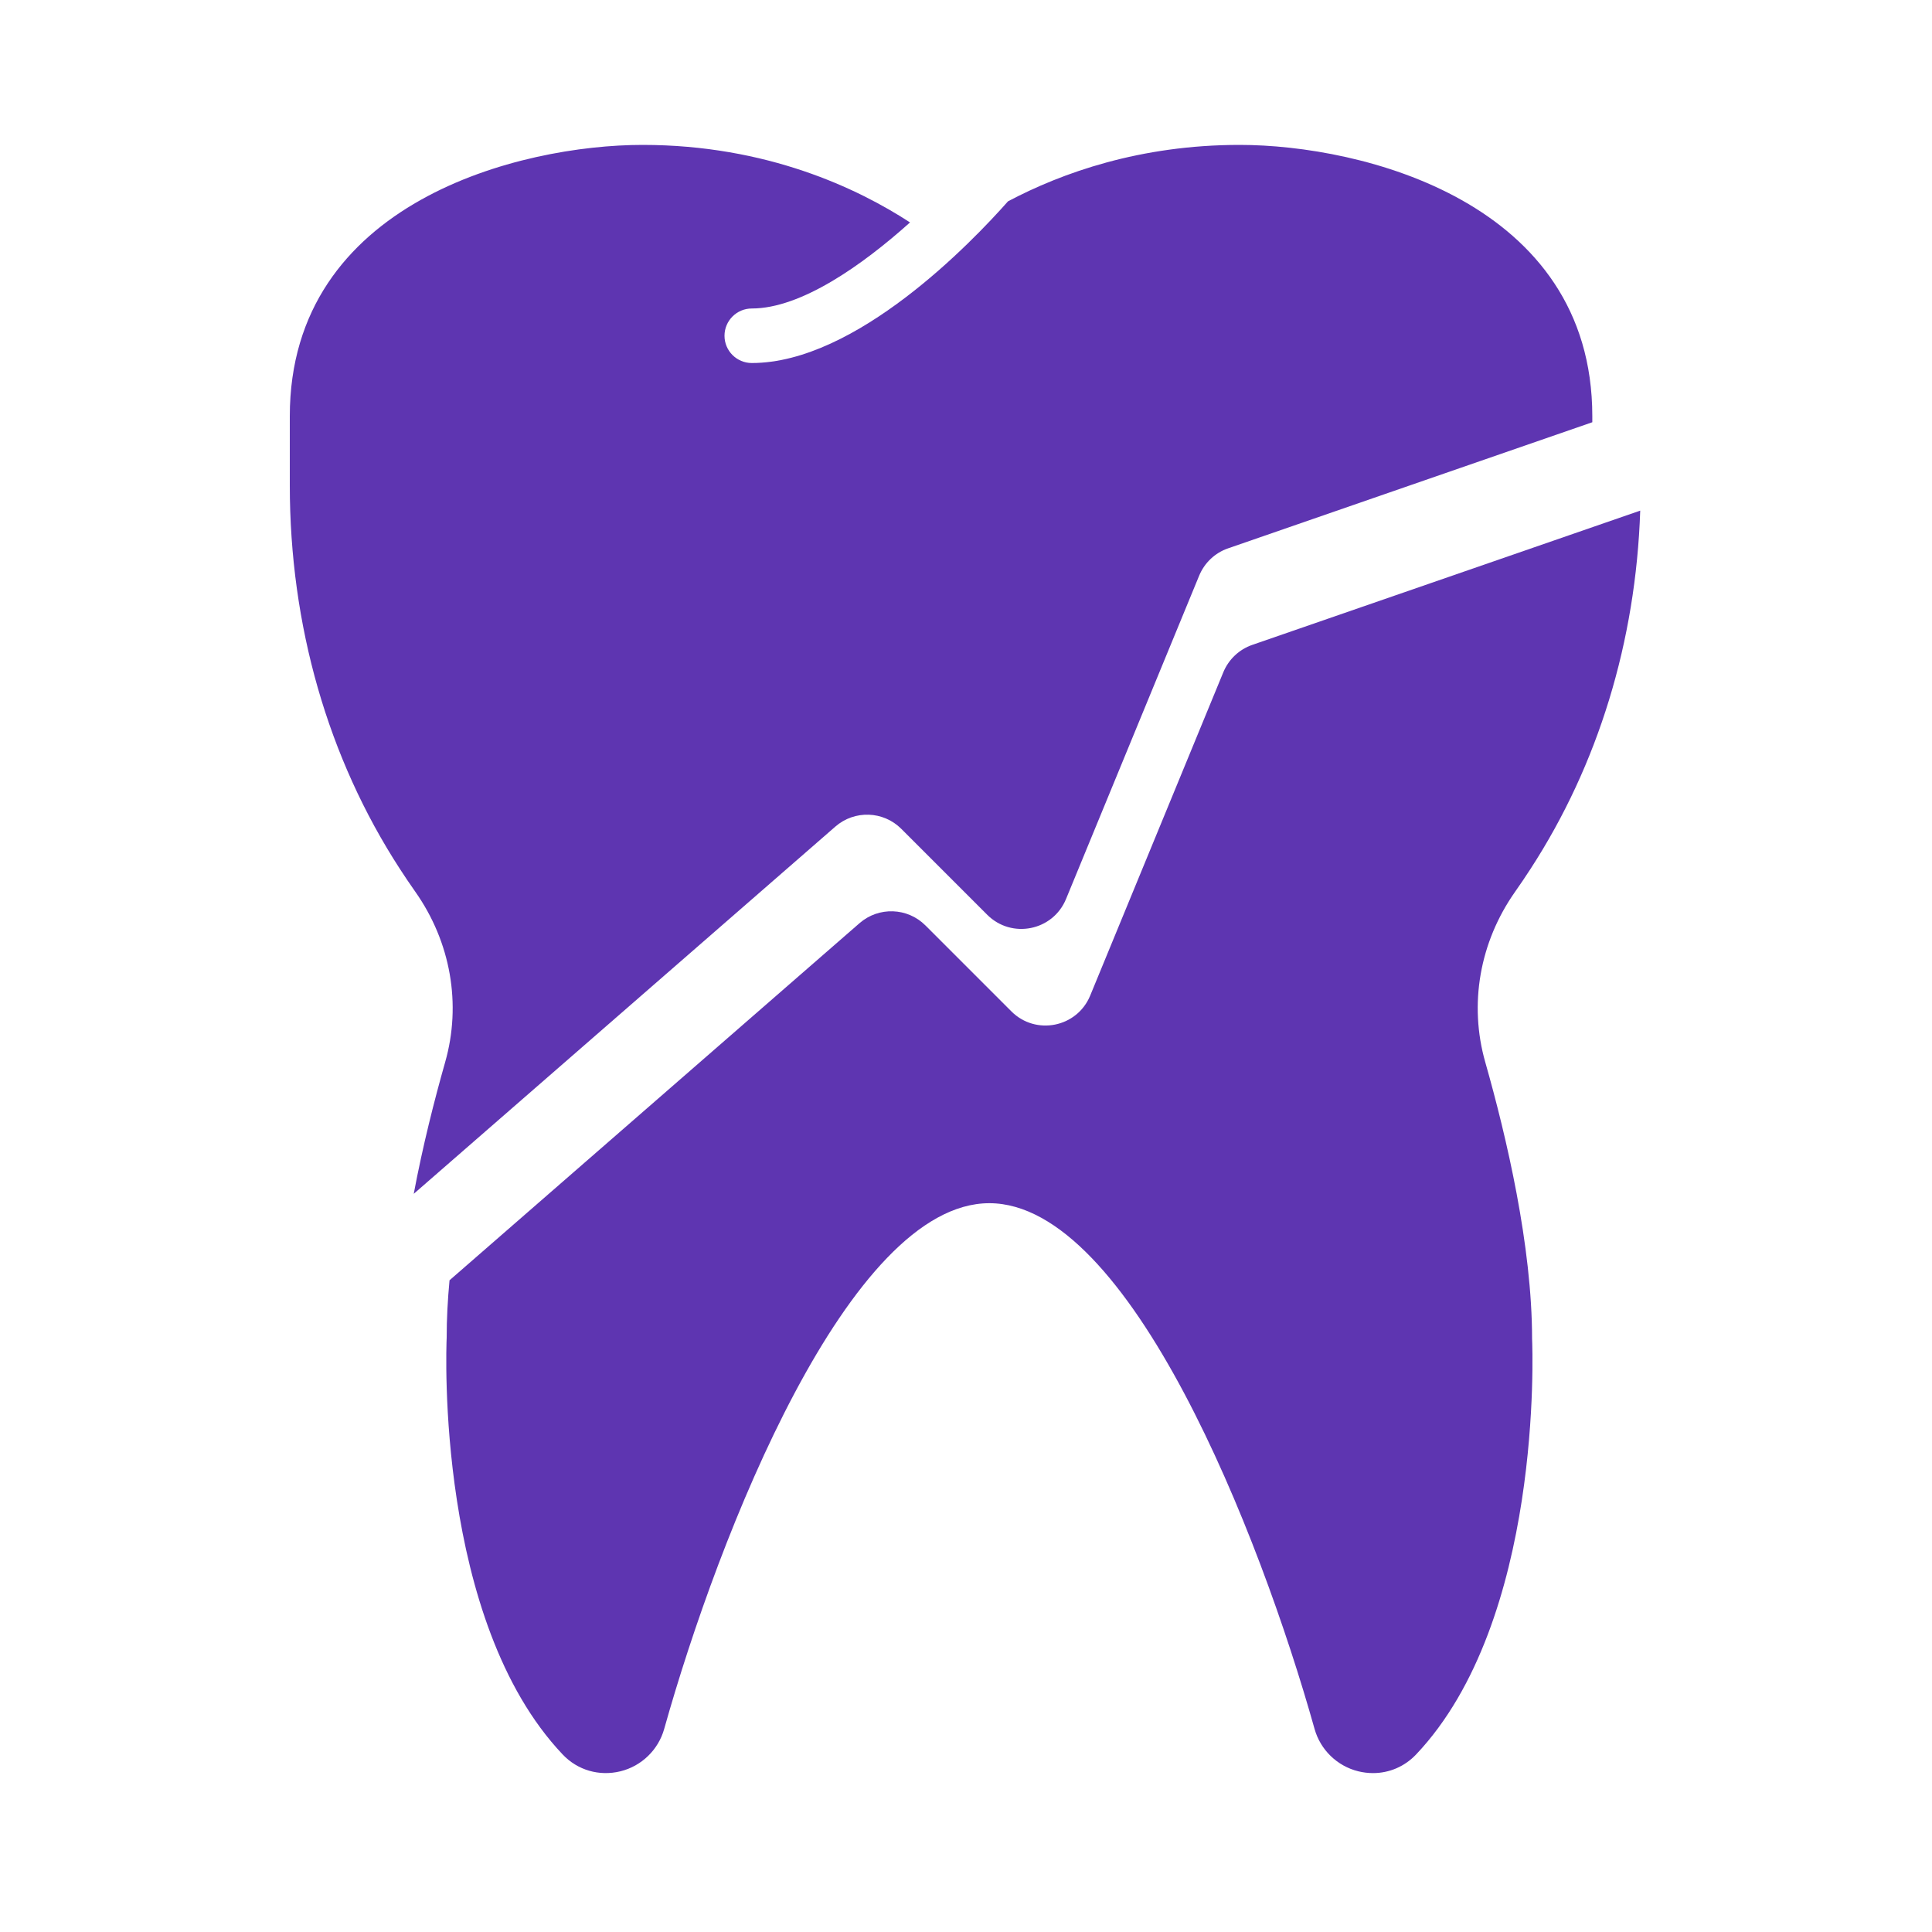
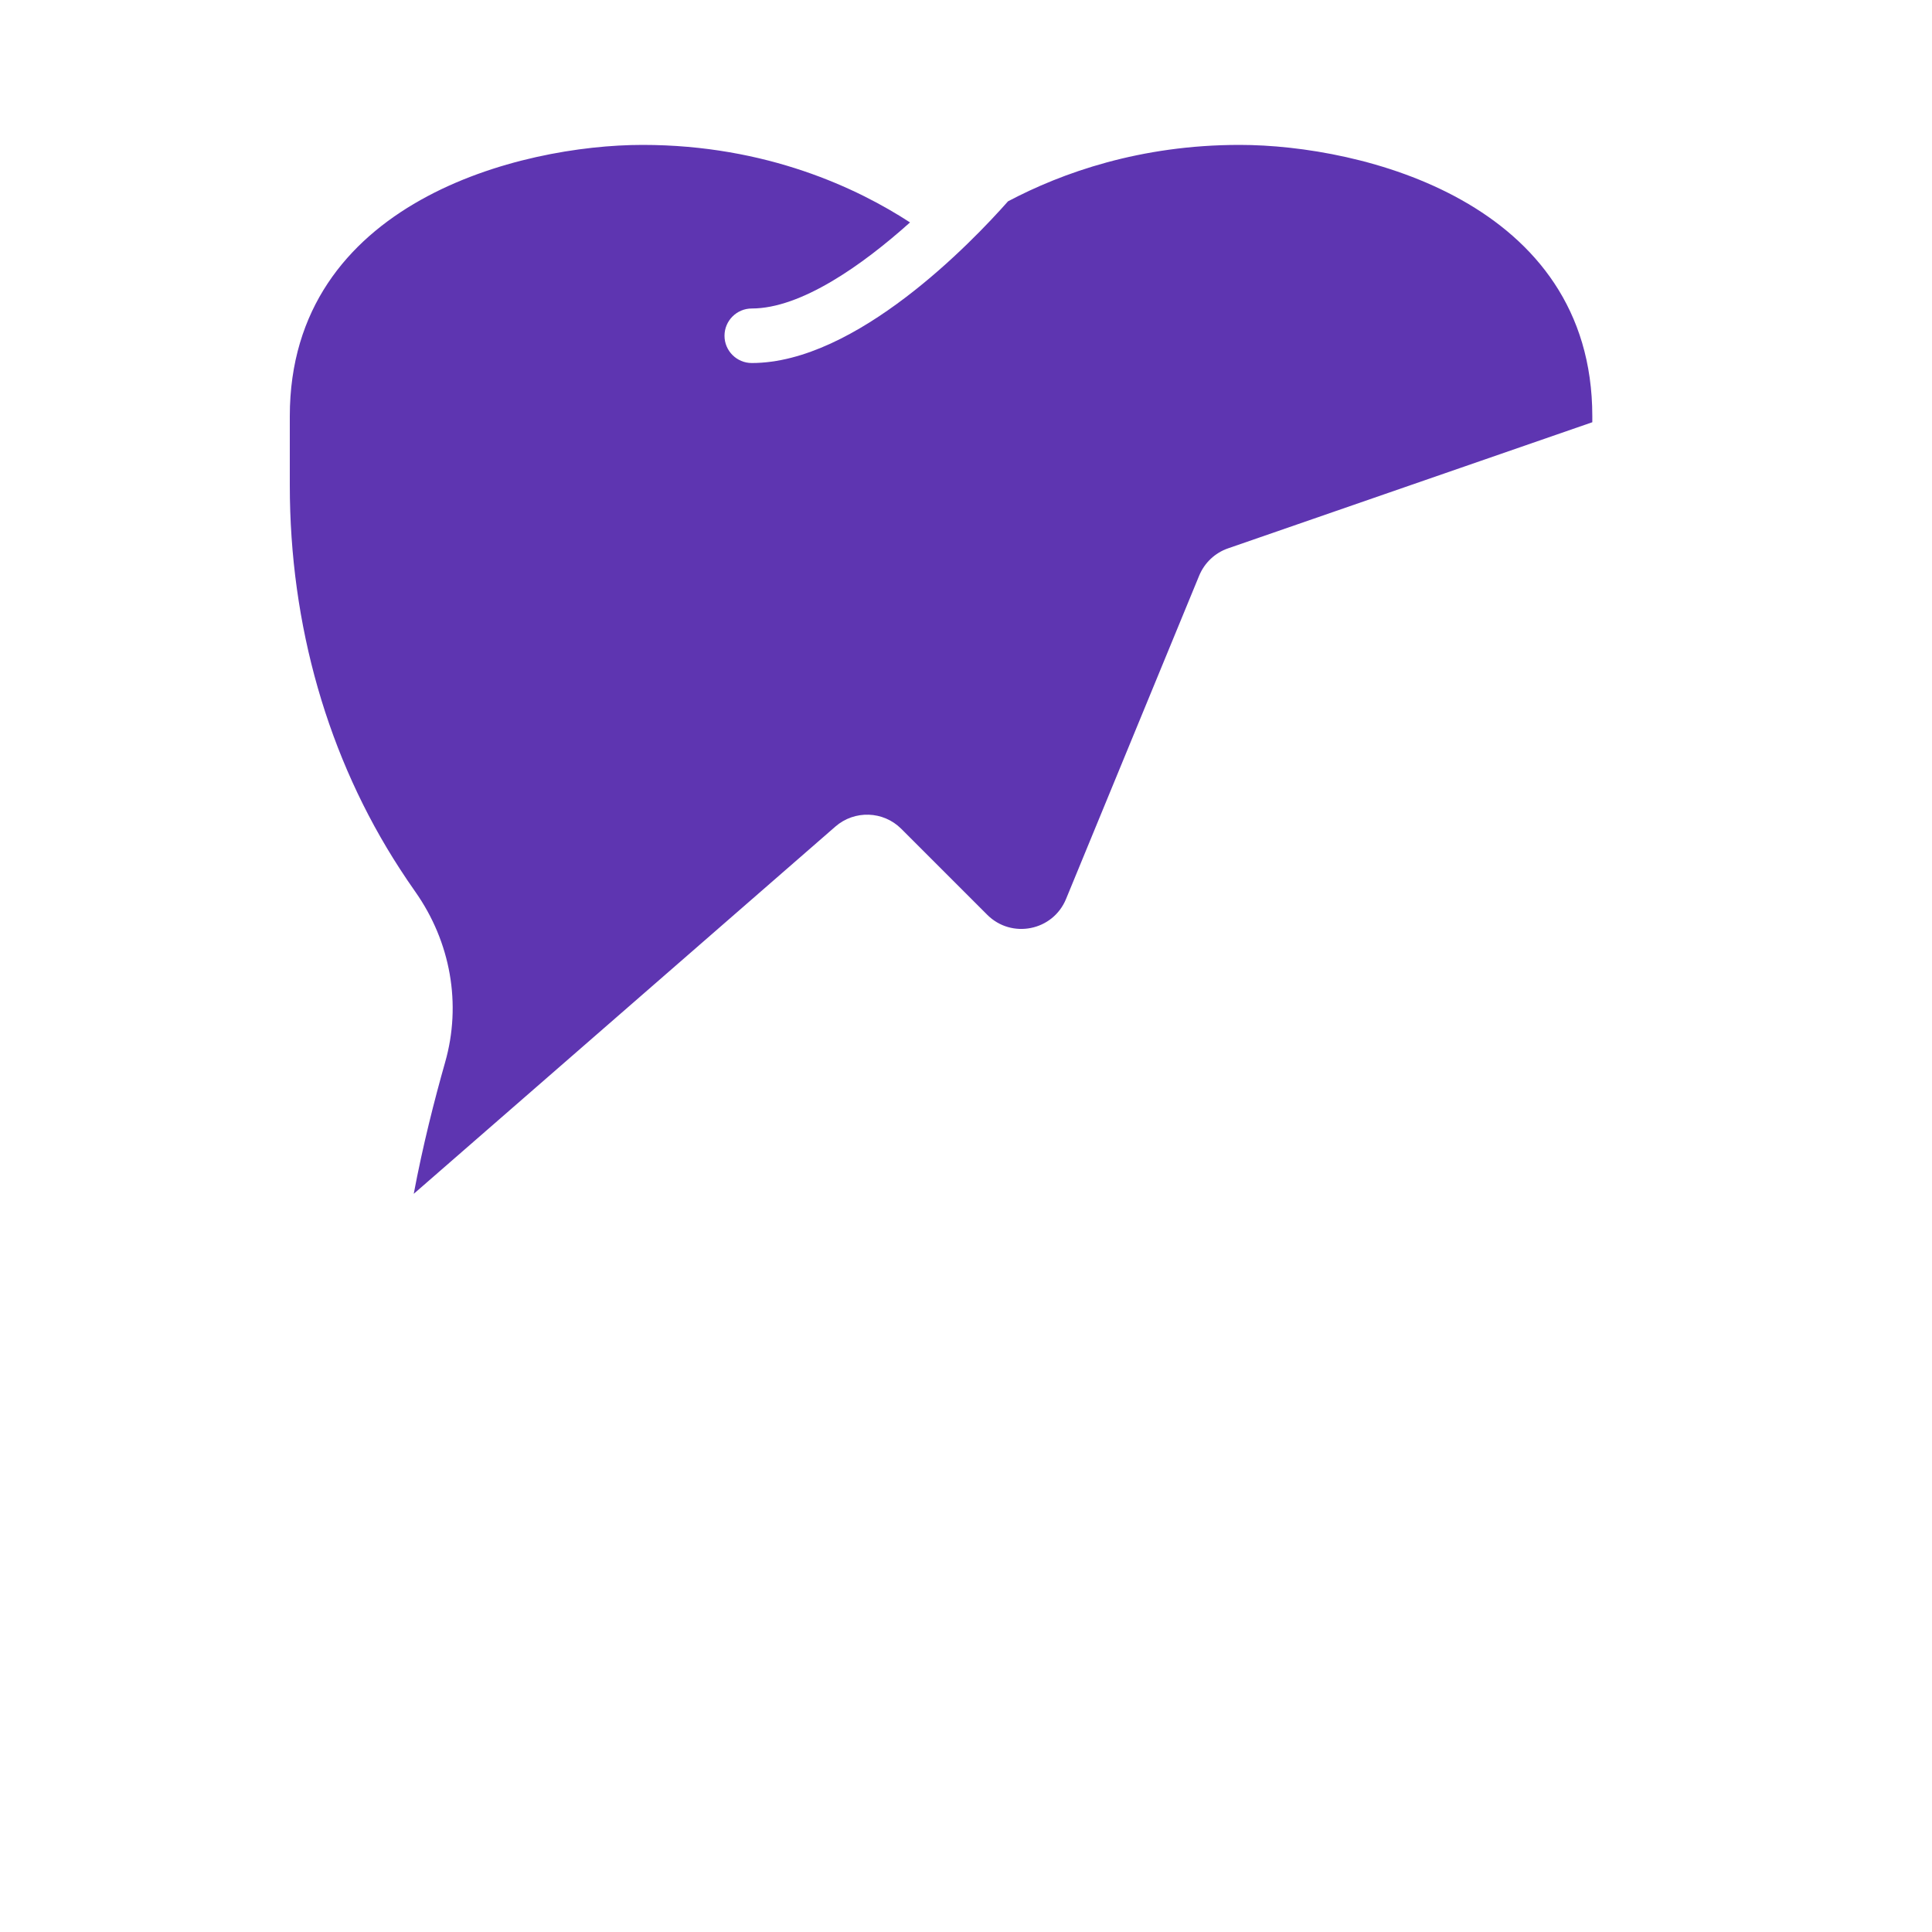
<svg xmlns="http://www.w3.org/2000/svg" width="40" height="40" viewBox="0 0 40 40" fill="none">
-   <path fill-rule="evenodd" clip-rule="evenodd" d="M33.959 10.572C33.869 13.278 33.089 15.832 31.689 17.988C31.587 18.146 31.48 18.304 31.369 18.462C30.634 19.505 30.409 20.792 30.751 21.992C31.193 23.546 31.72 25.8 31.72 27.72C31.73 27.934 31.944 33.554 29.319 36.324C29.081 36.575 28.762 36.71 28.428 36.71C28.327 36.71 28.224 36.698 28.122 36.673C27.685 36.565 27.338 36.229 27.217 35.797C26.082 31.754 23.387 24.911 20.483 24.911C17.58 24.911 14.885 31.754 13.751 35.797C13.629 36.229 13.283 36.565 12.845 36.673C12.406 36.78 11.958 36.651 11.649 36.324C9.023 33.554 9.237 27.934 9.248 27.696C9.247 27.311 9.269 26.912 9.307 26.507L17.796 19.113C18.192 18.768 18.788 18.788 19.16 19.16L20.939 20.939C21.444 21.444 22.299 21.273 22.571 20.613L25.328 13.917C25.438 13.652 25.655 13.446 25.926 13.352L33.959 10.572Z" fill="#5E35B1" />
  <path fill-rule="evenodd" clip-rule="evenodd" d="M15 6.952C15 7.263 15.253 7.516 15.565 7.516C17.725 7.516 20.122 5.014 20.87 4.168C21.988 3.577 23.606 3 25.664 3C28.19 3 32.967 4.174 32.967 8.618V8.742L25.426 11.353C25.155 11.446 24.938 11.652 24.828 11.917L22.071 18.613C21.799 19.273 20.944 19.444 20.439 18.939L18.66 17.16C18.288 16.788 17.692 16.768 17.296 17.113L8.566 24.717C8.753 23.722 8.995 22.77 9.216 21.993C9.558 20.792 9.333 19.505 8.598 18.462C8.487 18.304 8.38 18.146 8.278 17.988C6.788 15.693 6 12.946 6 10.046V8.618C6 4.174 10.778 3 13.304 3C15.877 3 17.763 3.903 18.841 4.605C17.851 5.493 16.583 6.387 15.565 6.387C15.253 6.387 15 6.64 15 6.952Z" fill="#5E35B1" />
</svg>